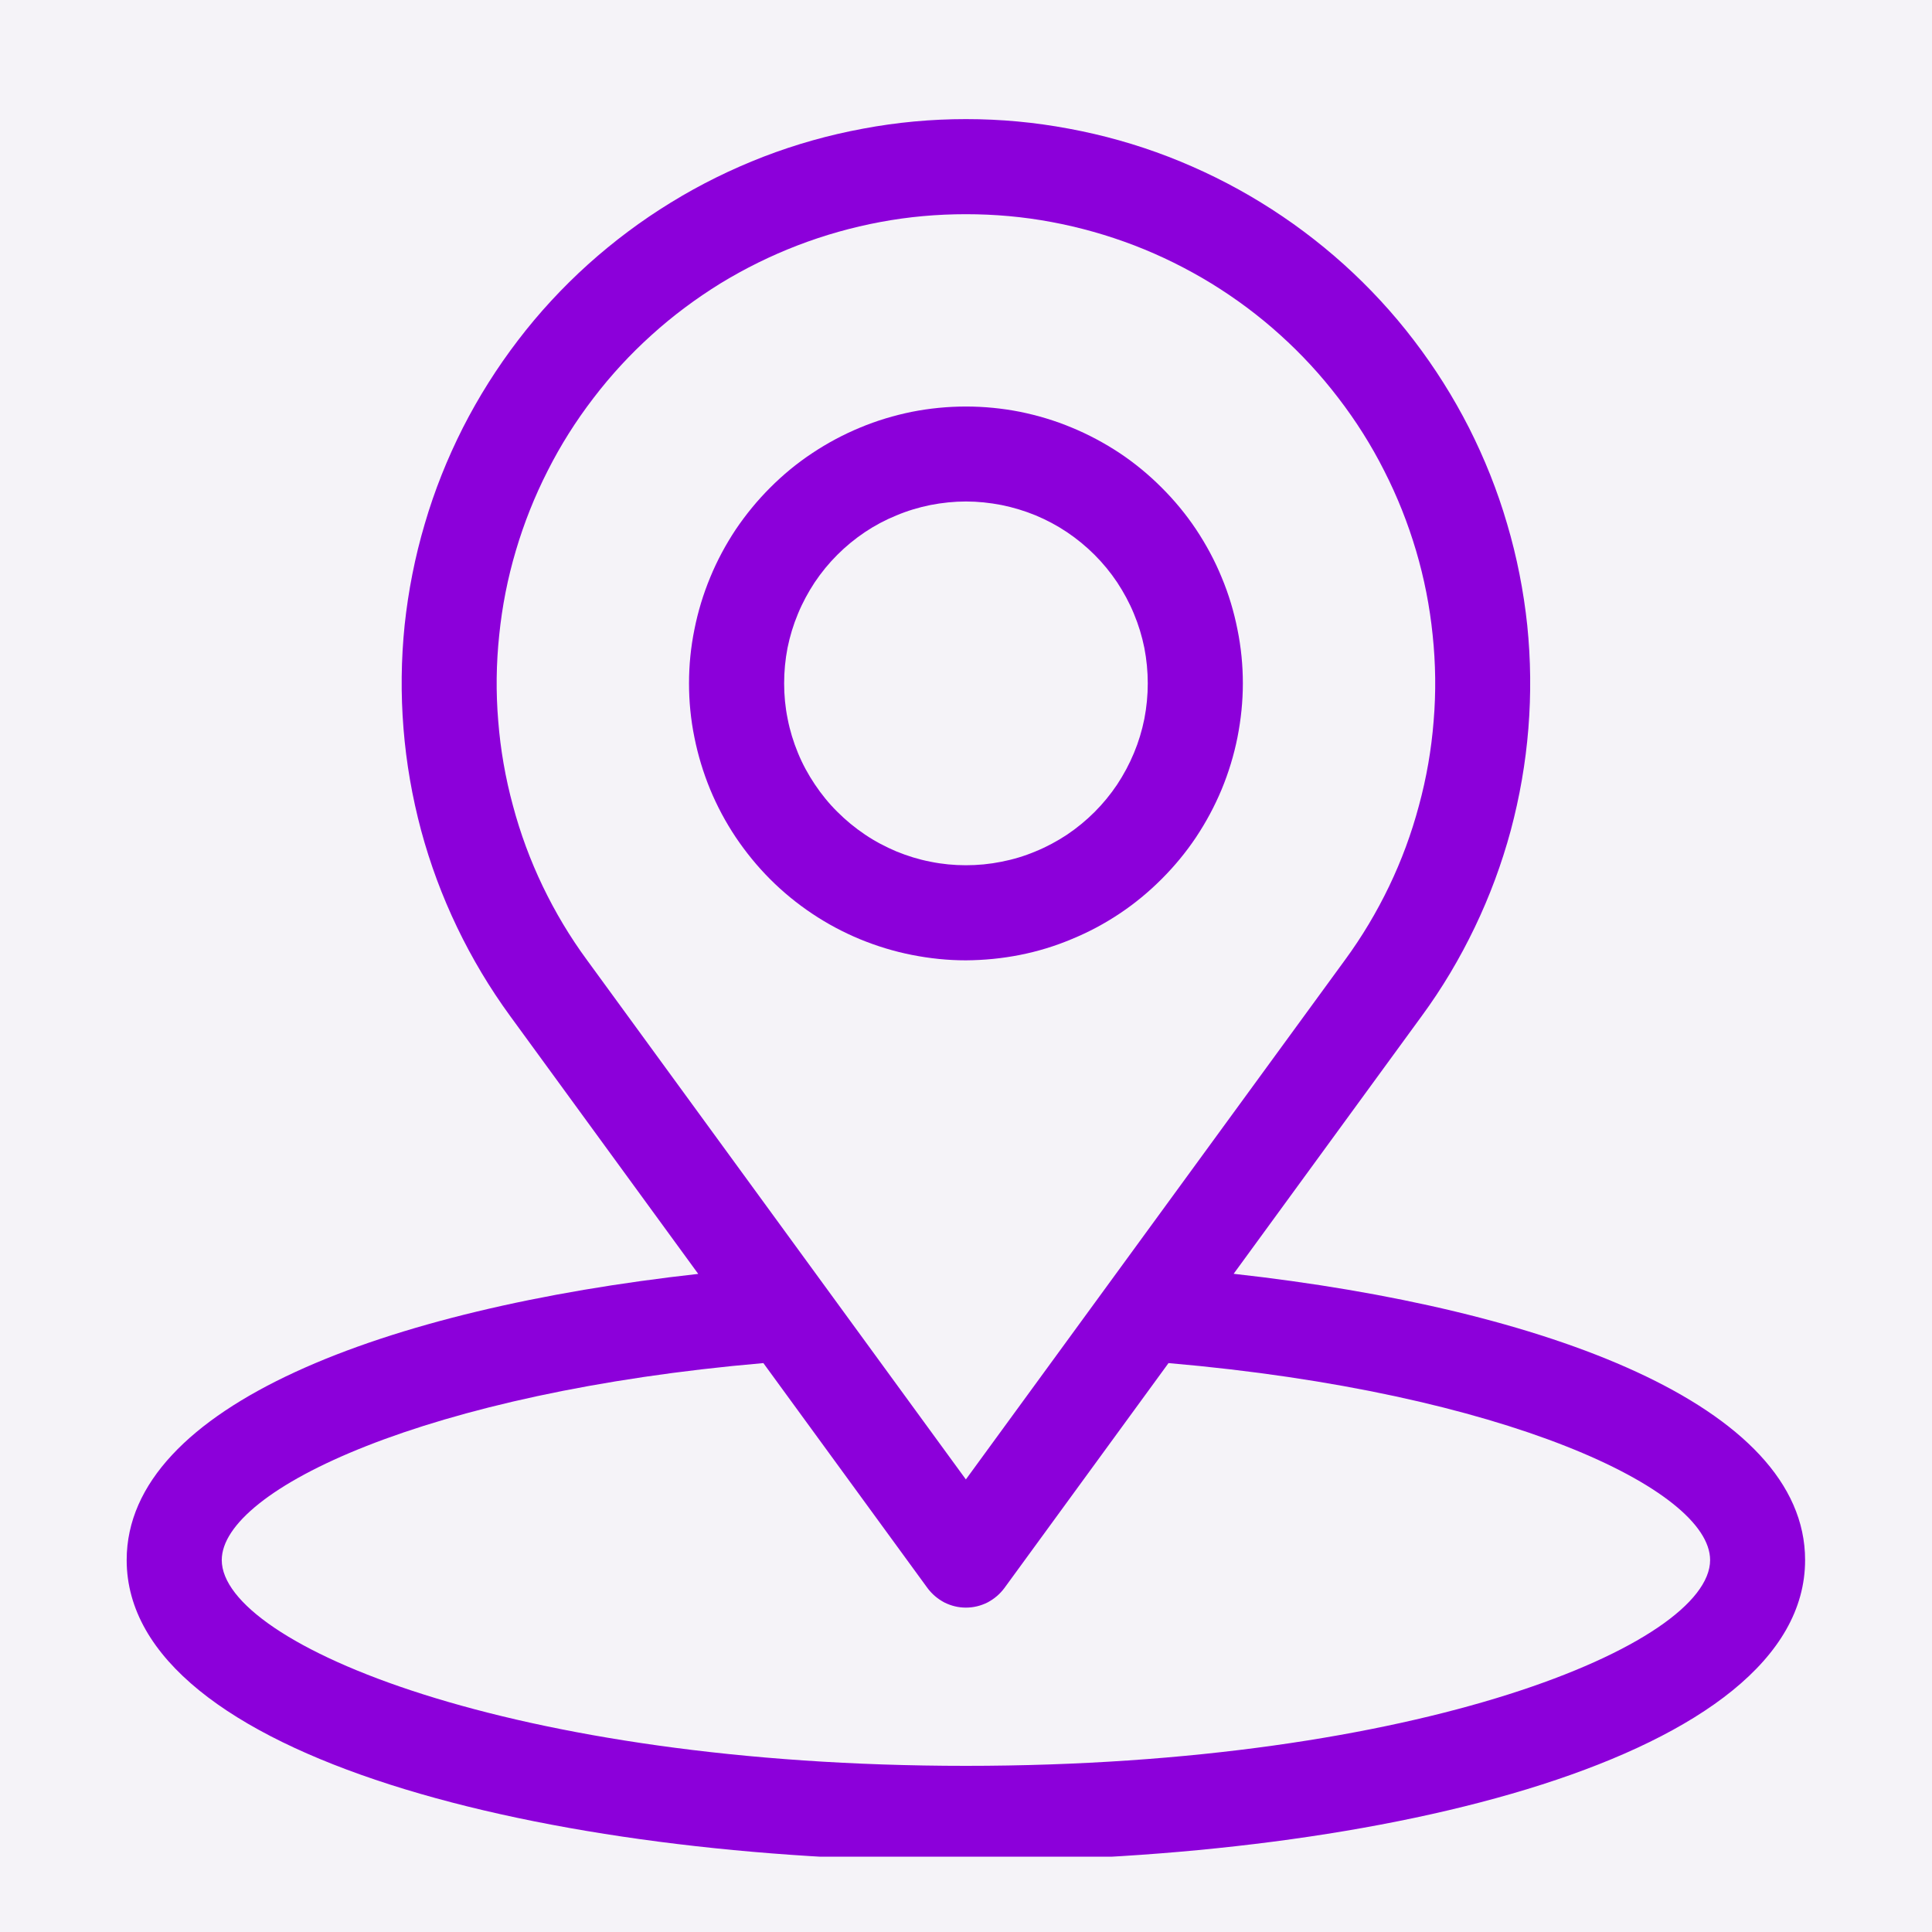
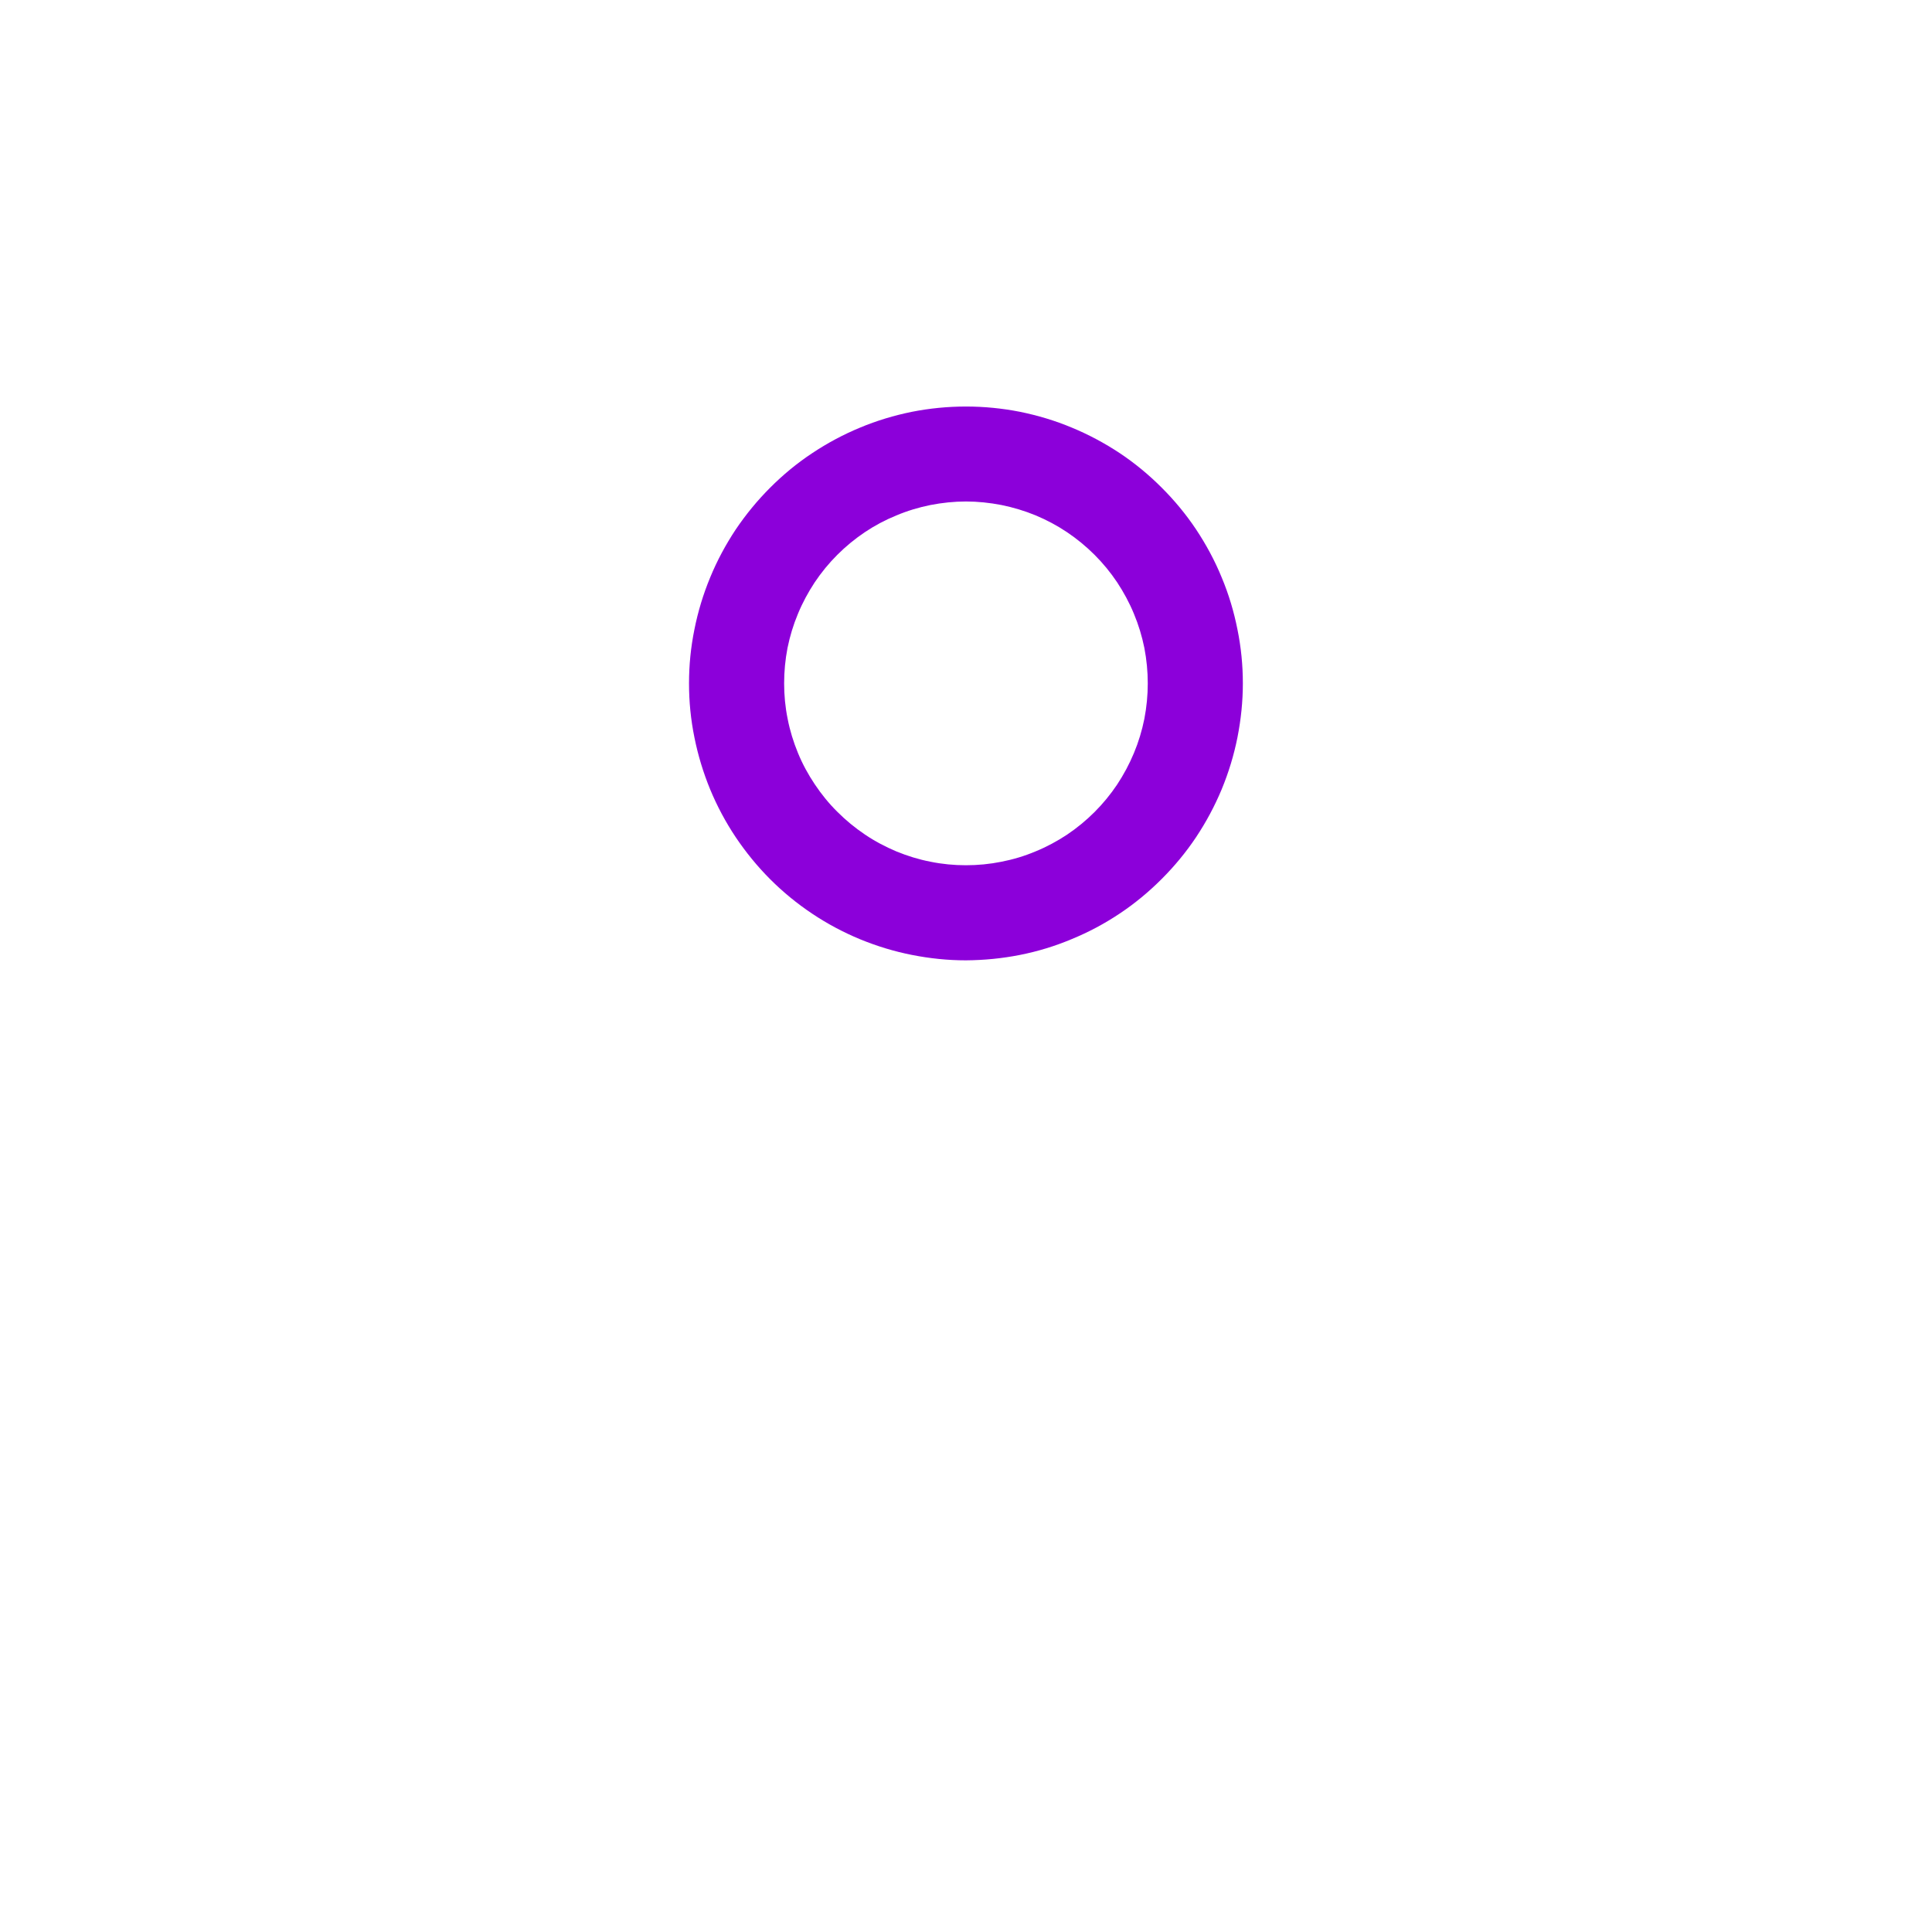
<svg xmlns="http://www.w3.org/2000/svg" width="80" zoomAndPan="magnify" viewBox="0 0 60 60" height="80" preserveAspectRatio="xMidYMid meet" version="1.0">
  <defs>
    <clipPath id="86fd863ce7">
-       <path d="M 3.934 3 L 56.434 3 L 56.434 57.66 L 3.934 57.66 Z M 3.934 3 " clip-rule="nonzero" />
-     </clipPath>
+       </clipPath>
  </defs>
-   <rect x="-6" width="72" fill="#ffffff" y="-6" height="72" fill-opacity="1" />
-   <rect x="-6" width="72" fill="#f5f3f8" y="-6" height="72" fill-opacity="1" />
  <g clip-path="url(#86fd863ce7)">
-     <path fill="#8c00da" d="M 38.312 39.559 L 44.152 31.555 C 44.789 30.688 45.336 29.766 45.801 28.797 C 46.266 27.828 46.637 26.828 46.918 25.789 C 47.195 24.75 47.379 23.699 47.465 22.625 C 47.551 21.555 47.539 20.484 47.43 19.418 C 47.316 18.348 47.109 17.297 46.805 16.27 C 46.504 15.238 46.105 14.242 45.621 13.285 C 45.133 12.328 44.562 11.422 43.91 10.57 C 43.258 9.715 42.531 8.93 41.734 8.211 C 40.934 7.492 40.078 6.852 39.16 6.289 C 38.246 5.727 37.285 5.254 36.285 4.867 C 35.281 4.48 34.25 4.191 33.195 3.996 C 32.137 3.797 31.074 3.699 30 3.699 C 28.922 3.699 27.859 3.797 26.801 3.996 C 25.746 4.191 24.715 4.48 23.711 4.867 C 22.711 5.254 21.75 5.727 20.836 6.289 C 19.918 6.852 19.062 7.492 18.262 8.211 C 17.465 8.93 16.738 9.715 16.086 10.57 C 15.434 11.422 14.863 12.328 14.375 13.285 C 13.891 14.242 13.492 15.238 13.191 16.27 C 12.887 17.297 12.68 18.348 12.566 19.418 C 12.457 20.484 12.445 21.555 12.531 22.625 C 12.617 23.699 12.801 24.75 13.078 25.789 C 13.359 26.828 13.73 27.828 14.195 28.797 C 14.66 29.766 15.211 30.688 15.844 31.555 L 21.684 39.562 C 11.98 40.641 3.934 43.645 3.934 48.449 C 3.934 54.582 17.047 57.793 29.996 57.793 C 42.949 57.793 56.059 54.582 56.059 48.449 C 56.059 43.645 48.02 40.637 38.312 39.559 Z M 18.227 29.812 C 17.699 29.094 17.242 28.328 16.855 27.523 C 16.469 26.719 16.16 25.883 15.93 25.02 C 15.695 24.156 15.543 23.281 15.473 22.391 C 15.398 21.5 15.41 20.609 15.504 19.719 C 15.594 18.832 15.766 17.957 16.02 17.102 C 16.273 16.246 16.602 15.418 17.008 14.621 C 17.41 13.824 17.887 13.07 18.43 12.363 C 18.973 11.652 19.574 11 20.238 10.402 C 20.902 9.801 21.617 9.27 22.375 8.801 C 23.137 8.336 23.938 7.941 24.77 7.621 C 25.605 7.301 26.461 7.059 27.34 6.895 C 28.219 6.73 29.105 6.652 29.996 6.652 C 30.891 6.652 31.777 6.73 32.656 6.895 C 33.535 7.059 34.391 7.301 35.227 7.621 C 36.059 7.941 36.855 8.336 37.617 8.801 C 38.379 9.27 39.094 9.801 39.758 10.402 C 40.422 11 41.023 11.652 41.566 12.363 C 42.109 13.07 42.586 13.824 42.988 14.621 C 43.395 15.418 43.723 16.246 43.977 17.102 C 44.23 17.957 44.402 18.832 44.492 19.719 C 44.586 20.609 44.598 21.5 44.523 22.391 C 44.453 23.281 44.301 24.156 44.066 25.02 C 43.836 25.883 43.527 26.719 43.141 27.523 C 42.754 28.328 42.297 29.094 41.77 29.812 L 29.996 45.945 Z M 29.996 54.84 C 15.891 54.84 6.887 51.055 6.887 48.449 C 6.887 46.254 13.277 43.234 23.707 42.332 L 28.805 49.32 C 28.945 49.508 29.121 49.656 29.328 49.766 C 29.539 49.871 29.762 49.926 29.996 49.926 C 30.234 49.926 30.457 49.871 30.668 49.766 C 30.875 49.656 31.051 49.508 31.191 49.32 L 36.289 42.332 C 46.719 43.234 53.109 46.254 53.109 48.449 C 53.109 51.055 44.105 54.84 29.996 54.84 Z M 29.996 54.84 " fill-opacity="1" fill-rule="nonzero" />
-   </g>
+     </g>
  <path fill="#8c00da" d="M 38.598 21.223 C 38.598 20.66 38.543 20.102 38.43 19.547 C 38.32 18.992 38.16 18.457 37.941 17.934 C 37.727 17.41 37.461 16.918 37.148 16.445 C 36.836 15.977 36.477 15.543 36.078 15.145 C 35.68 14.746 35.246 14.387 34.777 14.074 C 34.305 13.762 33.809 13.496 33.289 13.281 C 32.766 13.062 32.23 12.902 31.676 12.789 C 31.121 12.68 30.562 12.625 30 12.625 C 29.434 12.625 28.875 12.68 28.32 12.789 C 27.766 12.902 27.23 13.062 26.707 13.281 C 26.188 13.496 25.691 13.762 25.223 14.074 C 24.75 14.387 24.316 14.746 23.918 15.145 C 23.52 15.543 23.164 15.977 22.848 16.445 C 22.535 16.918 22.27 17.41 22.055 17.934 C 21.84 18.453 21.676 18.992 21.566 19.547 C 21.453 20.102 21.398 20.66 21.398 21.223 C 21.398 21.789 21.453 22.348 21.566 22.902 C 21.676 23.453 21.84 23.992 22.055 24.516 C 22.27 25.035 22.535 25.531 22.848 26 C 23.164 26.469 23.52 26.906 23.918 27.305 C 24.316 27.703 24.75 28.059 25.223 28.375 C 25.691 28.688 26.188 28.953 26.707 29.168 C 27.23 29.383 27.766 29.547 28.32 29.656 C 28.875 29.766 29.434 29.824 29.996 29.824 C 30.562 29.82 31.121 29.766 31.676 29.656 C 32.227 29.547 32.766 29.383 33.285 29.164 C 33.809 28.949 34.305 28.684 34.773 28.371 C 35.242 28.059 35.676 27.699 36.074 27.301 C 36.473 26.902 36.832 26.469 37.145 26 C 37.457 25.531 37.723 25.035 37.941 24.512 C 38.156 23.992 38.32 23.453 38.43 22.902 C 38.539 22.348 38.598 21.789 38.598 21.223 Z M 24.352 21.223 C 24.352 20.852 24.387 20.484 24.457 20.121 C 24.531 19.758 24.637 19.406 24.781 19.062 C 24.922 18.719 25.098 18.395 25.301 18.086 C 25.508 17.777 25.742 17.492 26.004 17.23 C 26.266 16.969 26.551 16.734 26.859 16.527 C 27.168 16.32 27.492 16.148 27.836 16.008 C 28.18 15.863 28.531 15.758 28.895 15.684 C 29.262 15.613 29.629 15.574 30 15.574 C 30.367 15.574 30.734 15.613 31.102 15.684 C 31.465 15.758 31.816 15.863 32.16 16.004 C 32.504 16.148 32.828 16.32 33.137 16.527 C 33.445 16.734 33.73 16.969 33.992 17.23 C 34.254 17.492 34.488 17.777 34.695 18.086 C 34.898 18.395 35.074 18.719 35.215 19.062 C 35.359 19.406 35.465 19.758 35.539 20.121 C 35.609 20.484 35.645 20.852 35.645 21.223 C 35.645 21.594 35.609 21.961 35.539 22.324 C 35.465 22.691 35.359 23.043 35.215 23.387 C 35.074 23.727 34.898 24.055 34.695 24.363 C 34.488 24.672 34.254 24.957 33.992 25.219 C 33.73 25.48 33.445 25.715 33.137 25.922 C 32.828 26.125 32.504 26.301 32.16 26.441 C 31.816 26.586 31.465 26.691 31.102 26.762 C 30.734 26.836 30.367 26.871 29.996 26.871 C 29.629 26.871 29.262 26.836 28.898 26.762 C 28.531 26.691 28.18 26.582 27.836 26.441 C 27.496 26.297 27.168 26.125 26.863 25.918 C 26.555 25.711 26.27 25.477 26.008 25.215 C 25.742 24.953 25.512 24.668 25.305 24.359 C 25.098 24.051 24.922 23.727 24.781 23.383 C 24.641 23.043 24.531 22.688 24.461 22.324 C 24.387 21.961 24.352 21.594 24.352 21.223 Z M 24.352 21.223 " fill-opacity="1" fill-rule="nonzero" />
</svg>